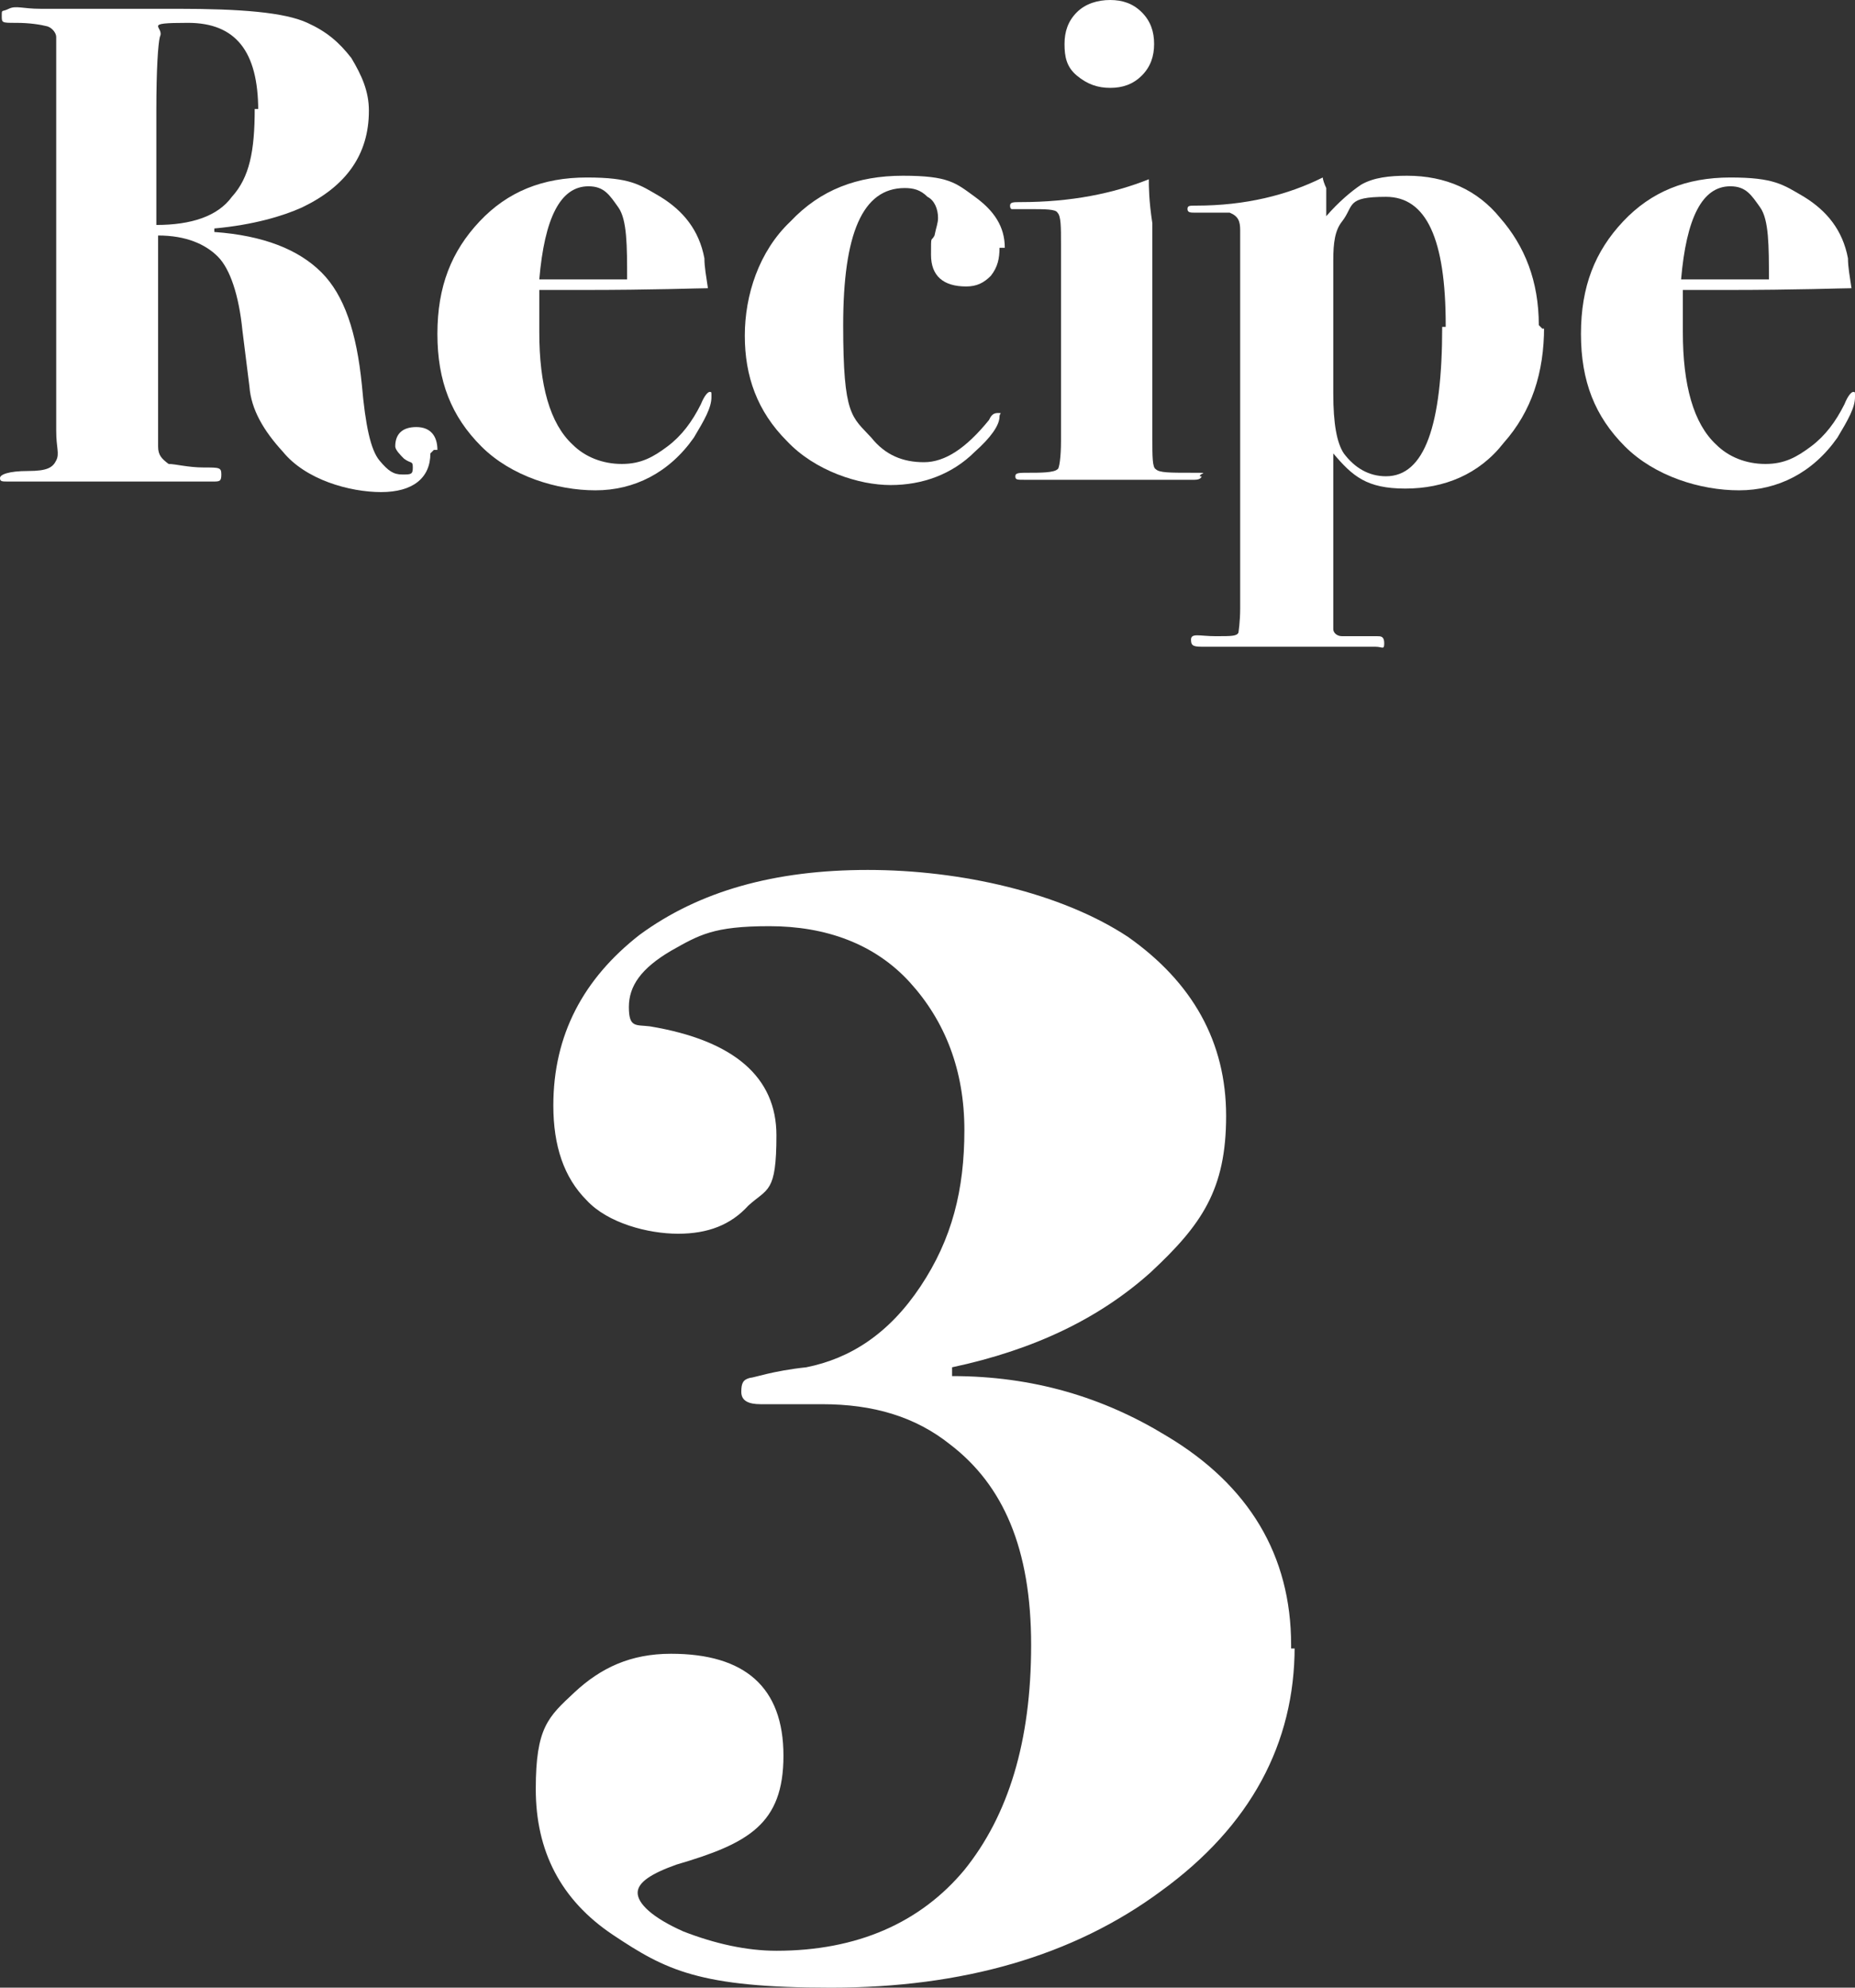
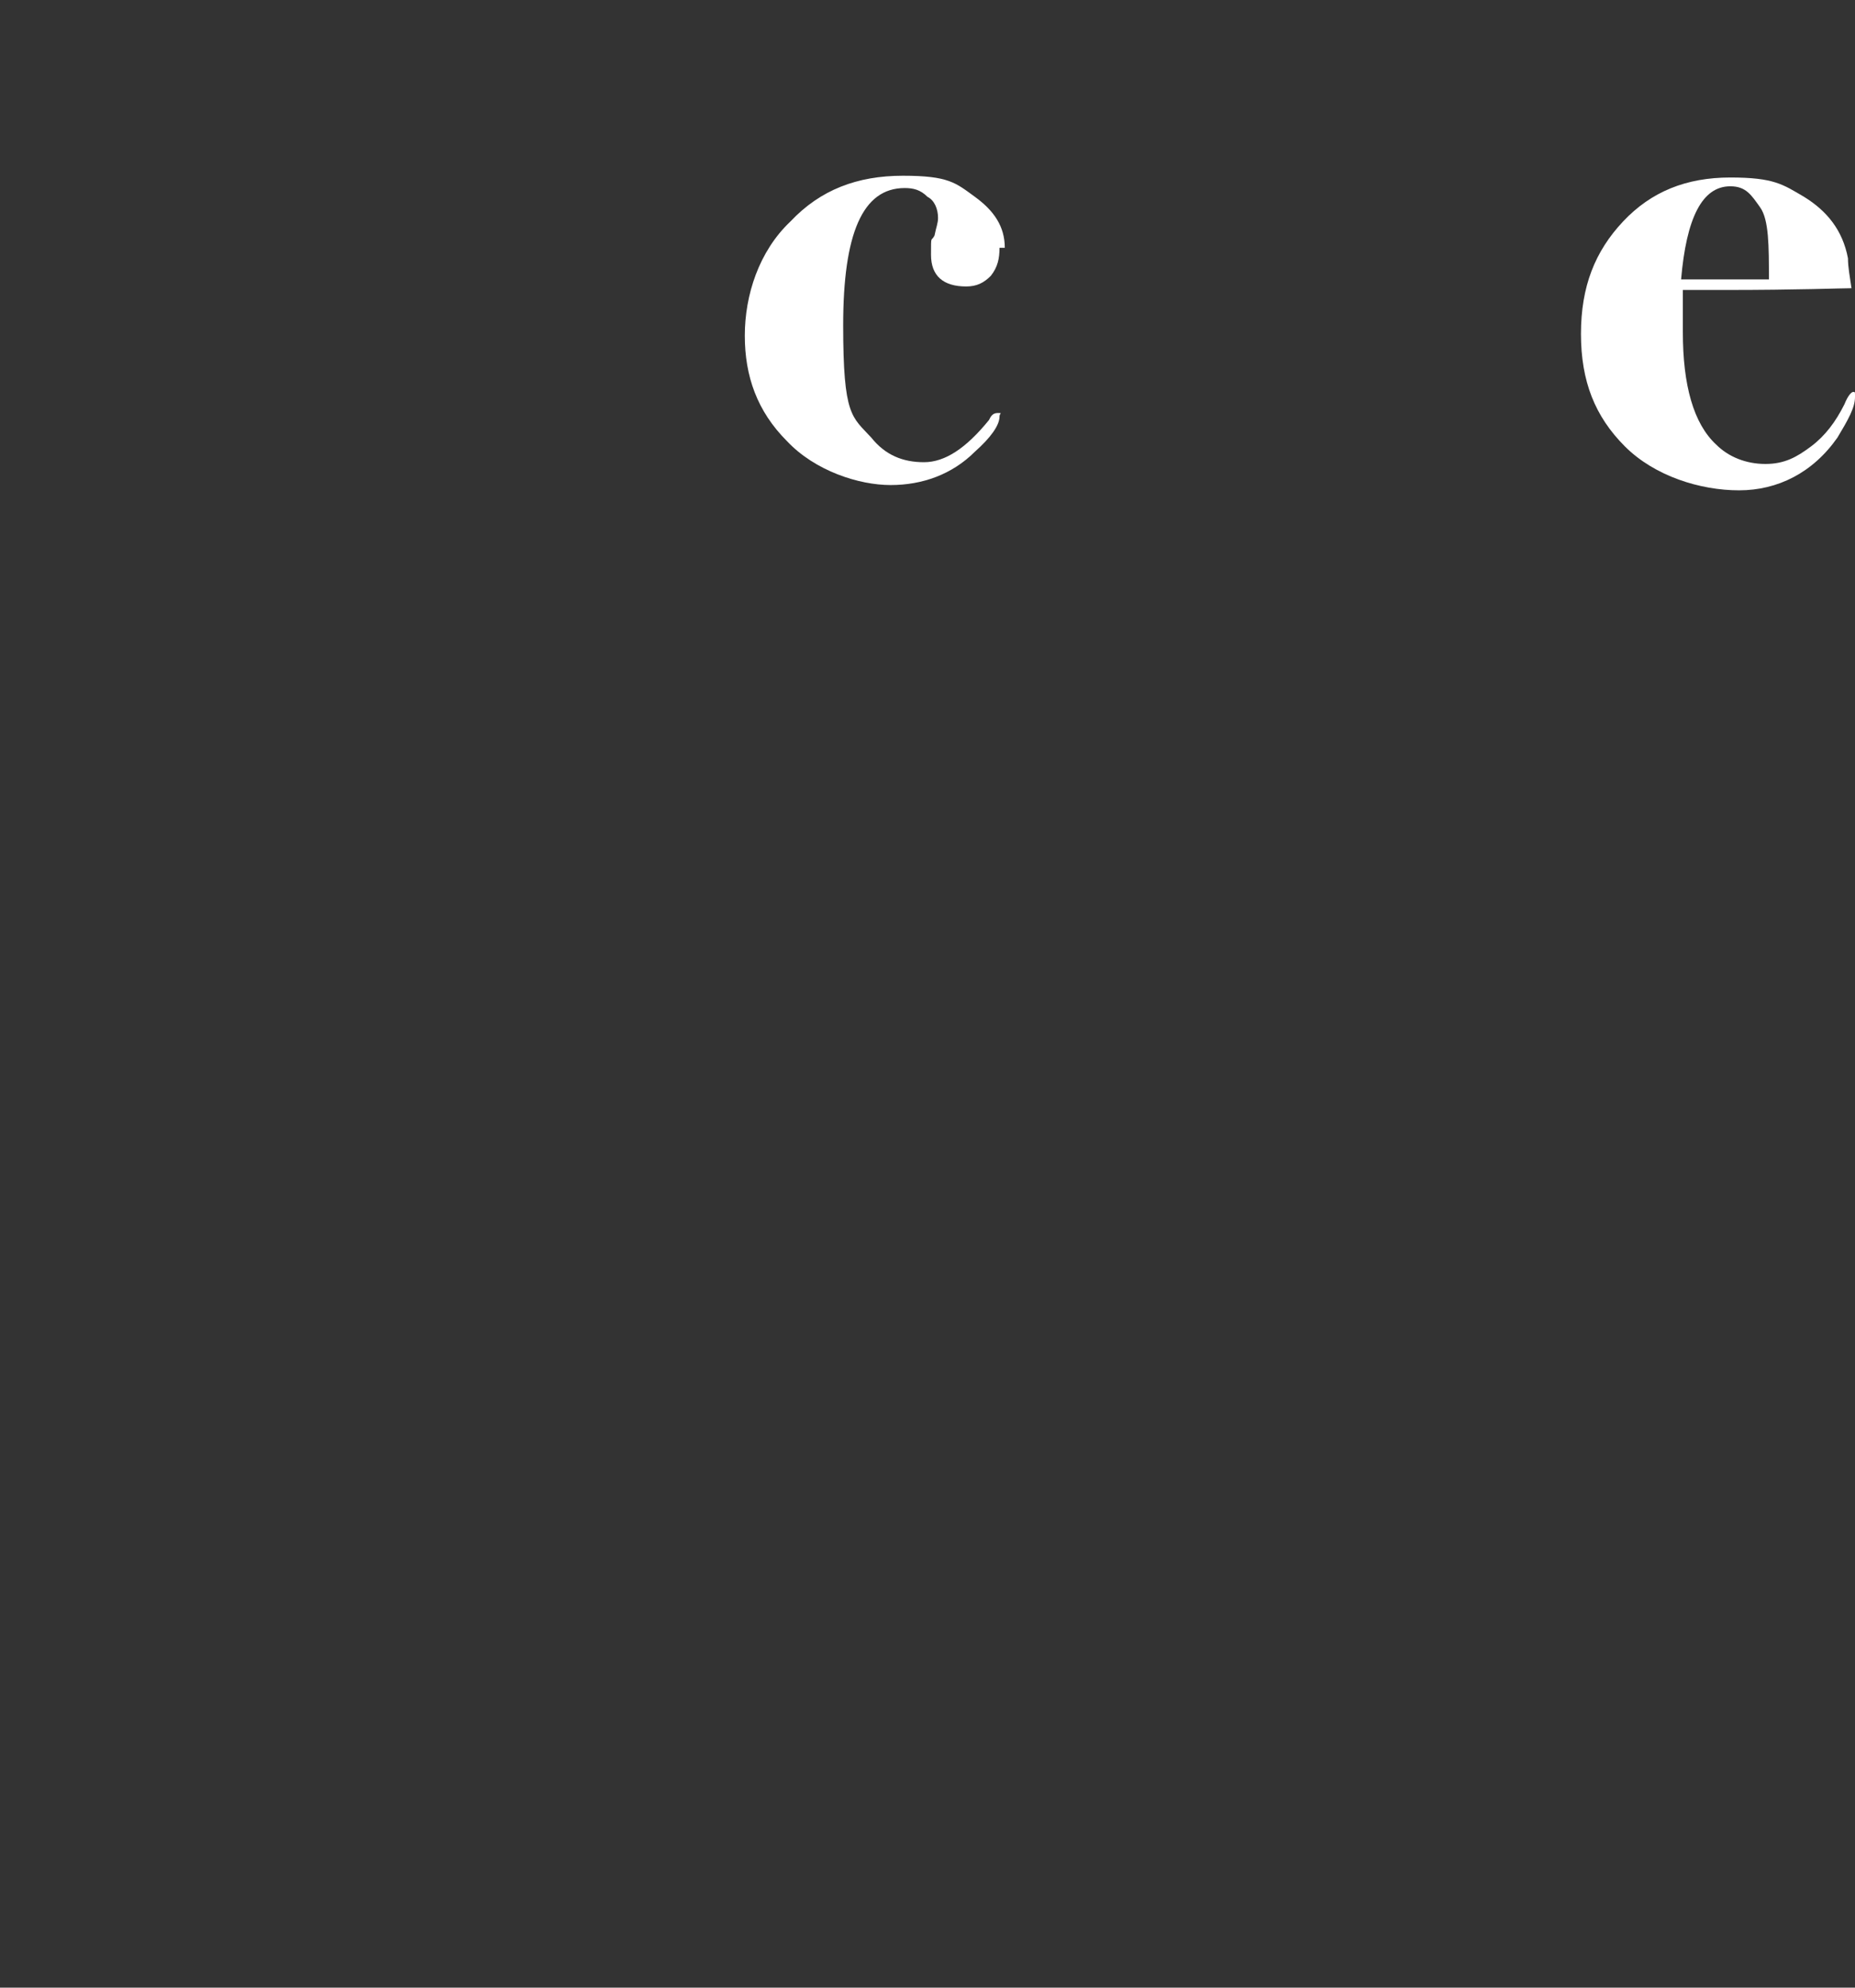
<svg xmlns="http://www.w3.org/2000/svg" id="_レイヤー_1" data-name=" レイヤー 1" version="1.1" viewBox="0 0 105.6 113.1">
  <rect x="0" y="0" width="105.6" height="113.1" fill="#333333" stroke="none" />
  <defs>
    <style>
      .cls-1 {
        fill: #fff;
        stroke-width: 0px;
      }
    </style>
  </defs>
-   <path class="cls-1" d="M73.7,93.7c0,5.5-2.5,10.2-7.6,13.9-5,3.7-11.3,5.5-18.8,5.5s-9.4-1-12.4-3-4.4-4.8-4.4-8.3.7-4.1,2.2-5.5,3.2-2.2,5.5-2.2c4.2,0,6.4,1.9,6.4,5.8s-2,5-6.1,6.2c-1.4.5-2.2,1-2.2,1.6s.8,1.4,2.6,2.2c1.8.7,3.6,1.1,5.3,1.1,4.6,0,8.2-1.6,10.7-4.6,2.5-3.1,3.8-7.3,3.8-12.8s-1.6-9.1-4.6-11.4c-2-1.6-4.4-2.3-7.3-2.3h-3.5c-.7,0-1.1-.2-1.1-.7s.1-.7.5-.8c.2,0,1.3-.4,3.2-.6,2.5-.5,4.7-1.9,6.5-4.6s2.5-5.5,2.5-8.9-1.1-6.2-3.1-8.4-4.8-3.2-8-3.2-4,.5-5.6,1.4c-1.7,1-2.4,2-2.4,3.2s.4,1,1.2,1.1c4.8.8,7.2,2.9,7.2,6.2s-.5,3-1.6,4c-1,1.1-2.3,1.6-4,1.6s-4-.6-5.2-1.9c-1.3-1.3-1.9-3.1-1.9-5.4,0-4,1.7-7.2,4.9-9.7,3.4-2.5,7.7-3.7,13-3.7s11,1.3,14.8,3.8c3.7,2.6,5.6,6,5.6,10.2s-1.4,6.2-4.3,8.9c-2.9,2.6-6.6,4.4-11.3,5.4v.5c4.6,0,8.6,1.2,12.2,3.4,4.7,2.8,7.1,6.8,7.1,11.9v.2h.2Z" />
  <g>
-     <path class="cls-1" d="M24.5,25.8c0,1.4-1,2.2-2.8,2.2s-4.3-.7-5.6-2.3c-1.1-1.2-1.8-2.4-1.9-3.7l-.4-3.2c-.2-2-.7-3.5-1.4-4.2s-1.8-1.2-3.4-1.2v12c0,.5.2.7.6,1,.4,0,1.1.2,2,.2s1,0,1,.4-.1.4-.5.4H.5c-.4,0-.5,0-.5-.2s.5-.4,1.6-.4,1.4-.2,1.6-.6,0-.7,0-1.7V2.1c0-.2-.2-.5-.5-.6-.4-.1-1-.2-1.8-.2S.1,1.3.1.9s0-.2.4-.4.8,0,1.8,0h7.8c3.6,0,6.1.2,7.4.8,1.1.5,1.8,1.1,2.5,2,.6,1,1,1.9,1,3,0,2.5-1.3,4.3-3.8,5.5-1.1.5-2.8,1-5,1.2v.2c2.8.2,4.8,1,6.1,2.3s2,3.4,2.3,6.4c.2,2.3.5,3.7,1,4.3s.8.8,1.3.8.6,0,.6-.4-.1-.2-.5-.5c-.2-.2-.5-.5-.5-.7,0-.7.4-1.1,1.2-1.1s1.2.5,1.2,1.3h-.2l-.2.2ZM14.7,6.3c0-3.4-1.3-5-4-5s-1.3.2-1.6.8c-.1.4-.2,1.8-.2,4.2v6.5c2,0,3.5-.5,4.3-1.6,1-1.1,1.3-2.6,1.3-5h.2Z" />
-     <path class="cls-1" d="M40.5,22.6c0,.6-.4,1.3-1,2.3-1.4,2-3.4,3-5.6,3s-4.8-.8-6.5-2.5-2.5-3.7-2.5-6.4.8-4.7,2.4-6.4,3.6-2.5,6.1-2.5,3,.4,4.2,1.1c1.3.8,2.2,1.9,2.5,3.5,0,.5.1,1,.2,1.7-.6,0-3,.1-7.2.1h-2.4v2.4c0,3,.6,5.2,1.9,6.4.7.7,1.7,1.1,2.8,1.1s1.8-.4,2.6-1,1.4-1.4,1.9-2.4c.2-.5.4-.7.5-.7s.1,0,.1.2h-.1.1ZM35.7,15.9c0-1.9,0-3.4-.5-4.1s-.8-1.2-1.7-1.2c-1.6,0-2.5,1.8-2.8,5.3h5Z" />
    <path class="cls-1" d="M56.9,14.1c0,.6-.1,1.1-.5,1.6-.4.4-.8.6-1.4.6-1.3,0-2-.6-2-1.8s0-.7.2-1.1c.1-.5.2-.7.2-1,0-.5-.2-1-.6-1.2-.4-.4-.8-.5-1.3-.5-2.4,0-3.5,2.6-3.5,7.8s.5,5.2,1.6,6.4c.8,1,1.8,1.4,3,1.4s2.4-.8,3.7-2.4c.1-.2.2-.4.5-.4s.1,0,.1.2c0,.5-.5,1.2-1.4,2-1.3,1.3-3,1.9-4.8,1.9s-4.3-.8-5.9-2.5c-1.7-1.7-2.4-3.7-2.4-6s.8-4.8,2.6-6.5c1.7-1.8,3.8-2.6,6.4-2.6s3,.4,4.1,1.2,1.7,1.7,1.7,2.9h-.3Z" />
-     <path class="cls-1" d="M68.4,27.1c0,0,0,.2-.4.2h-9.7c-.4,0-.5,0-.5-.2s.2-.2.8-.2,1.4,0,1.6-.2c.1,0,.2-.7.2-1.6v-11.2c0-1,0-1.6-.2-1.8-.1-.2-.7-.2-1.6-.2h-1s-.1,0-.1-.2.2-.2.6-.2c2.9,0,5.3-.5,7.3-1.3,0,.4,0,1.2.2,2.5v12.2c0,1.1,0,1.7.2,1.8.2.2.8.2,2,.2s.5,0,.5.2h-.1.2ZM65.7,2.5c0,.7-.2,1.3-.7,1.8s-1.1.7-1.8.7-1.3-.2-1.9-.7-.7-1.1-.7-1.8.2-1.3.7-1.8,1.2-.7,1.9-.7,1.3.2,1.8.7.7,1.1.7,1.8Z" />
-     <path class="cls-1" d="M87.9,18.6c0,2.6-.7,4.8-2.3,6.6-1.4,1.8-3.4,2.6-5.6,2.6s-3-.7-4.1-2v10c0,.2.2.4.5.4h2c.2,0,.4,0,.4.4s-.1.2-.5.2h-9.7c-.6,0-.8,0-.8-.4s.5-.2,1.4-.2,1.2,0,1.3-.2c0,0,.1-.6.1-1.4V13.1c0-.5-.1-.8-.6-1h-2c-.2,0-.4,0-.4-.2s.1-.2.5-.2c2.8,0,5.2-.6,7.2-1.6,0,.1.1.4.2.6v1.6c.7-.8,1.4-1.4,2-1.8.7-.4,1.6-.5,2.6-.5,2.2,0,4,.8,5.3,2.4,1.4,1.6,2.2,3.6,2.2,6.1l.2.2h.1ZM82.3,18.5c0-4.9-1.1-7.3-3.4-7.3s-1.8.5-2.5,1.4c-.4.5-.5,1.2-.5,2.2v7.6c0,1.7.2,2.8.6,3.4.6.8,1.4,1.3,2.4,1.3,2.2,0,3.2-2.9,3.2-8.5h.2Z" />
    <path class="cls-1" d="M105.6,22.6c0,.6-.4,1.3-1,2.3-1.4,2-3.4,3-5.6,3s-4.8-.8-6.5-2.5-2.5-3.7-2.5-6.4.8-4.7,2.4-6.4,3.6-2.5,6.1-2.5,3,.4,4.2,1.1c1.3.8,2.2,1.9,2.5,3.5,0,.5.1,1,.2,1.7-.6,0-3,.1-7.2.1h-2.4v2.4c0,3,.6,5.2,1.9,6.4.7.7,1.7,1.1,2.8,1.1s1.8-.4,2.6-1,1.4-1.4,1.9-2.4c.2-.5.4-.7.5-.7s.1,0,.1.2h-.1.1ZM100.7,15.9c0-1.9,0-3.4-.5-4.1s-.8-1.2-1.7-1.2c-1.6,0-2.5,1.8-2.8,5.3h5Z" />
  </g>
</svg>